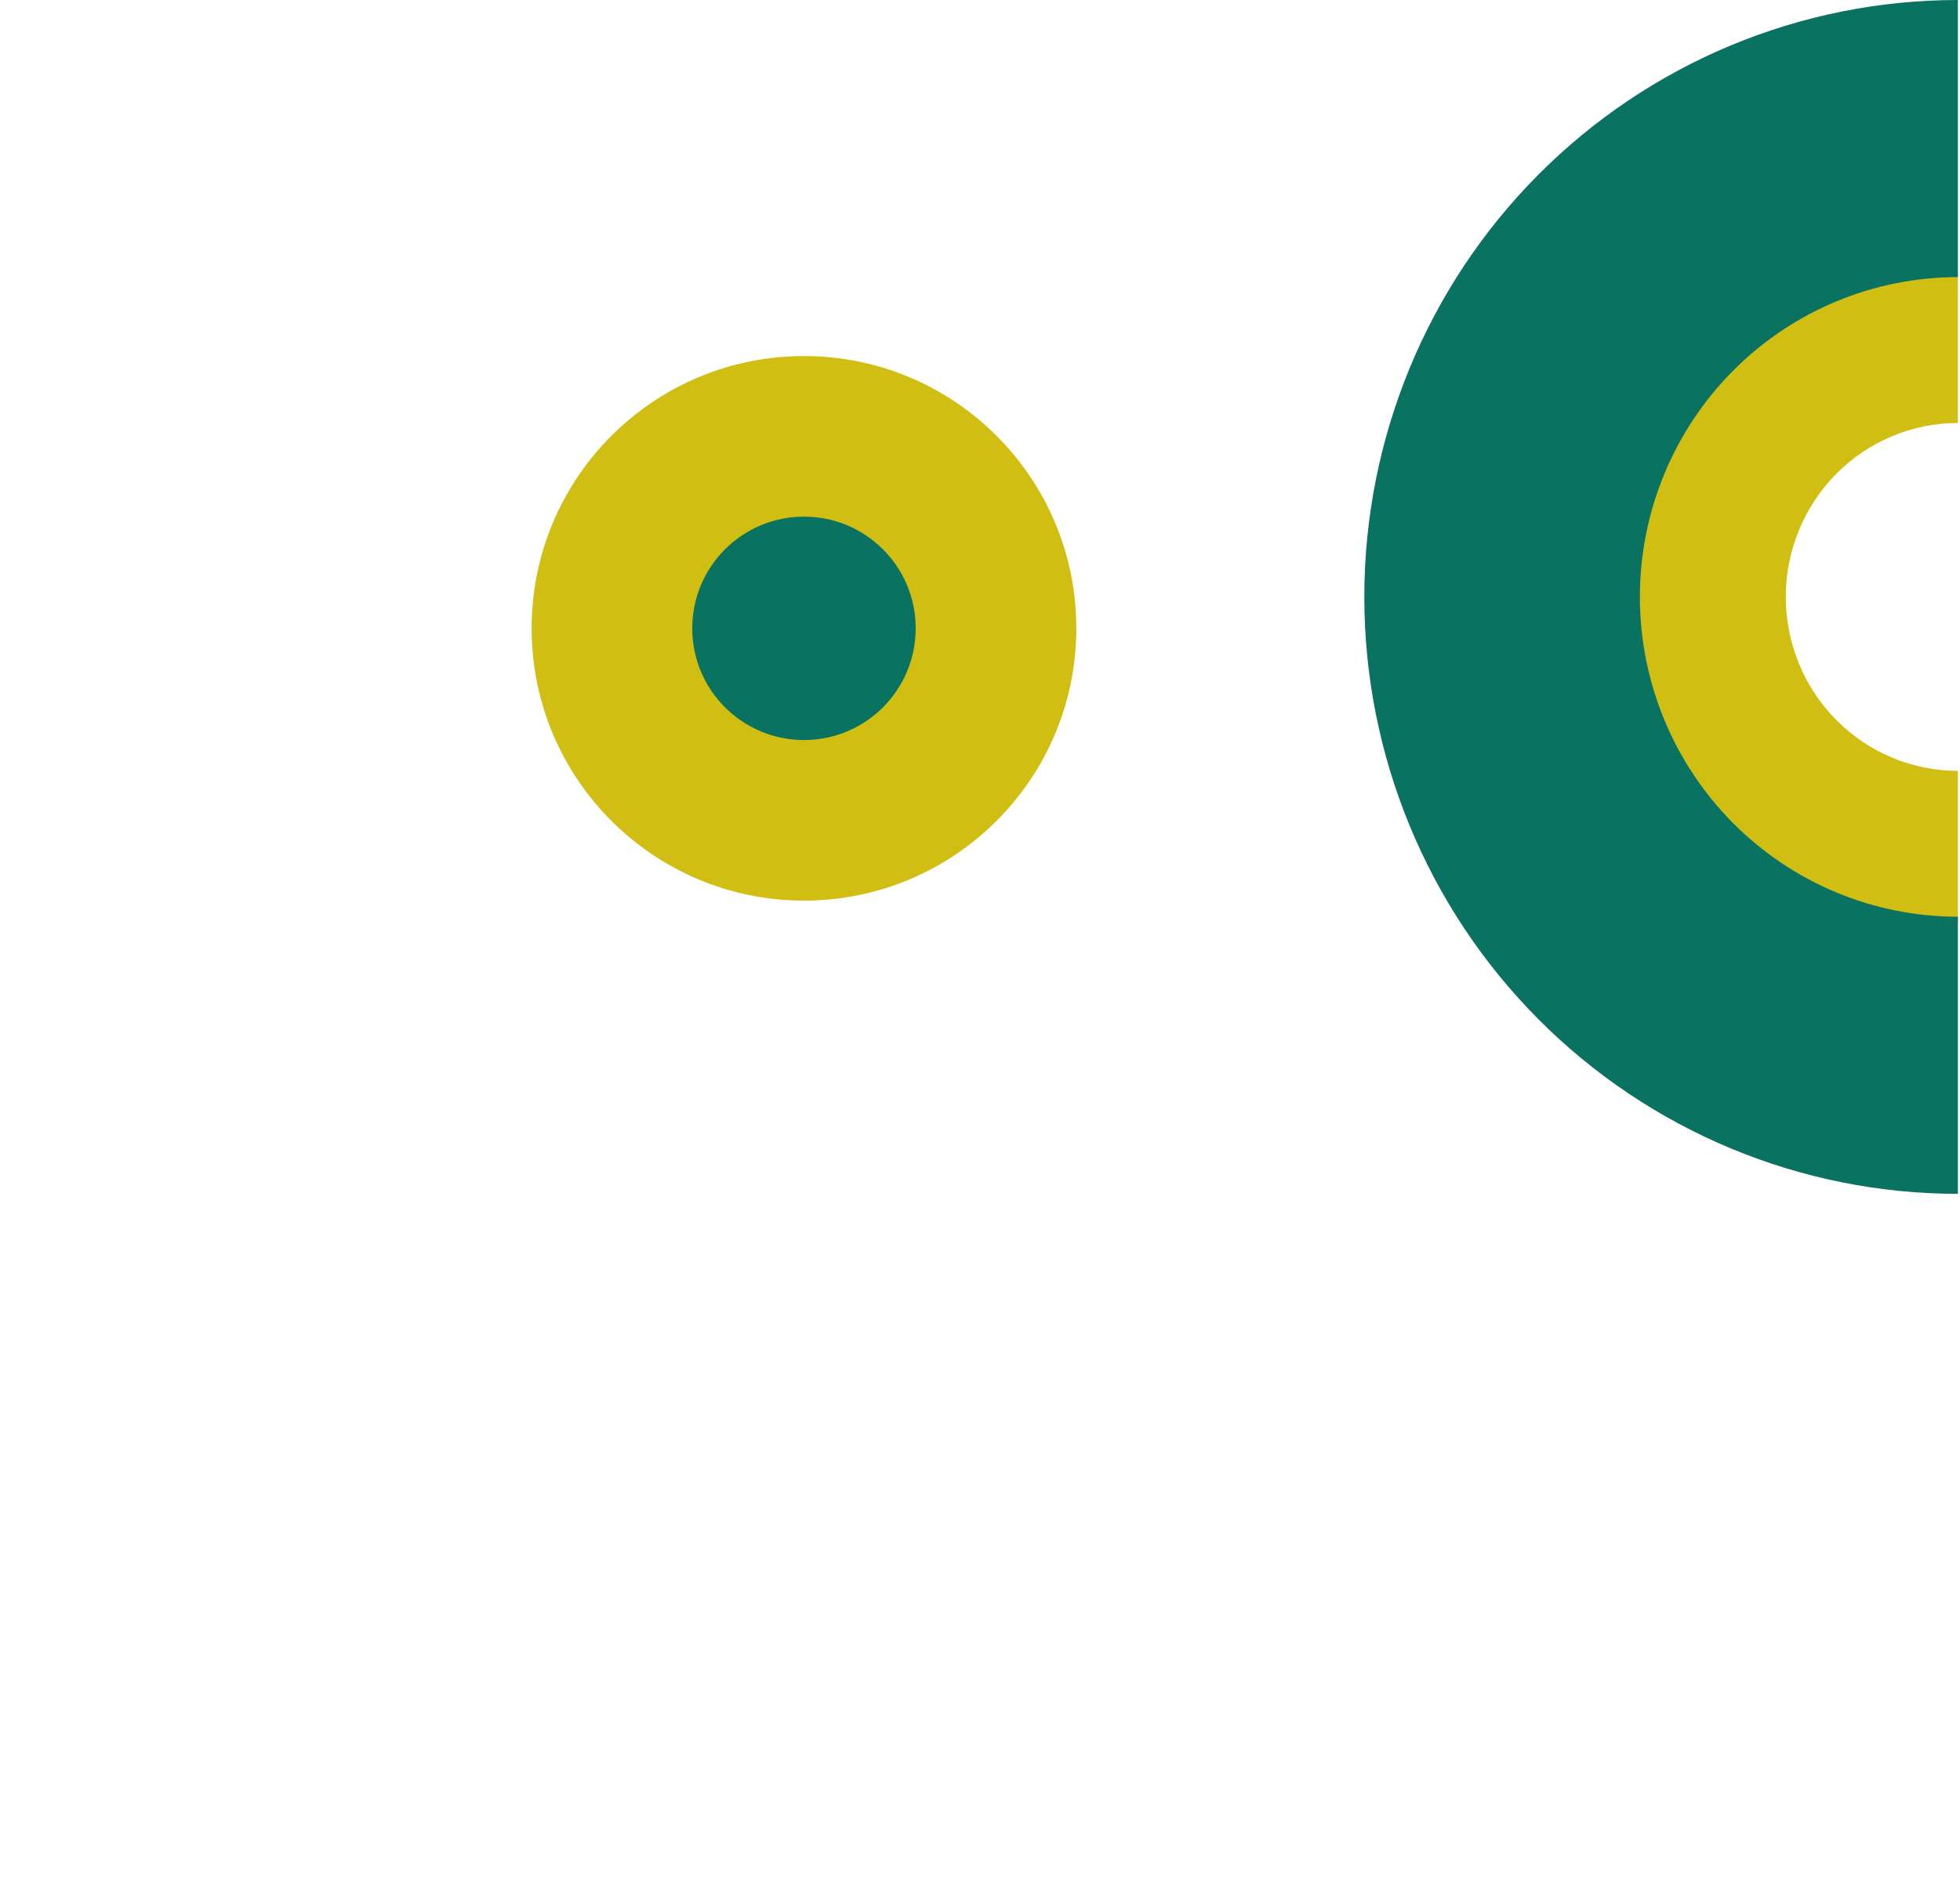
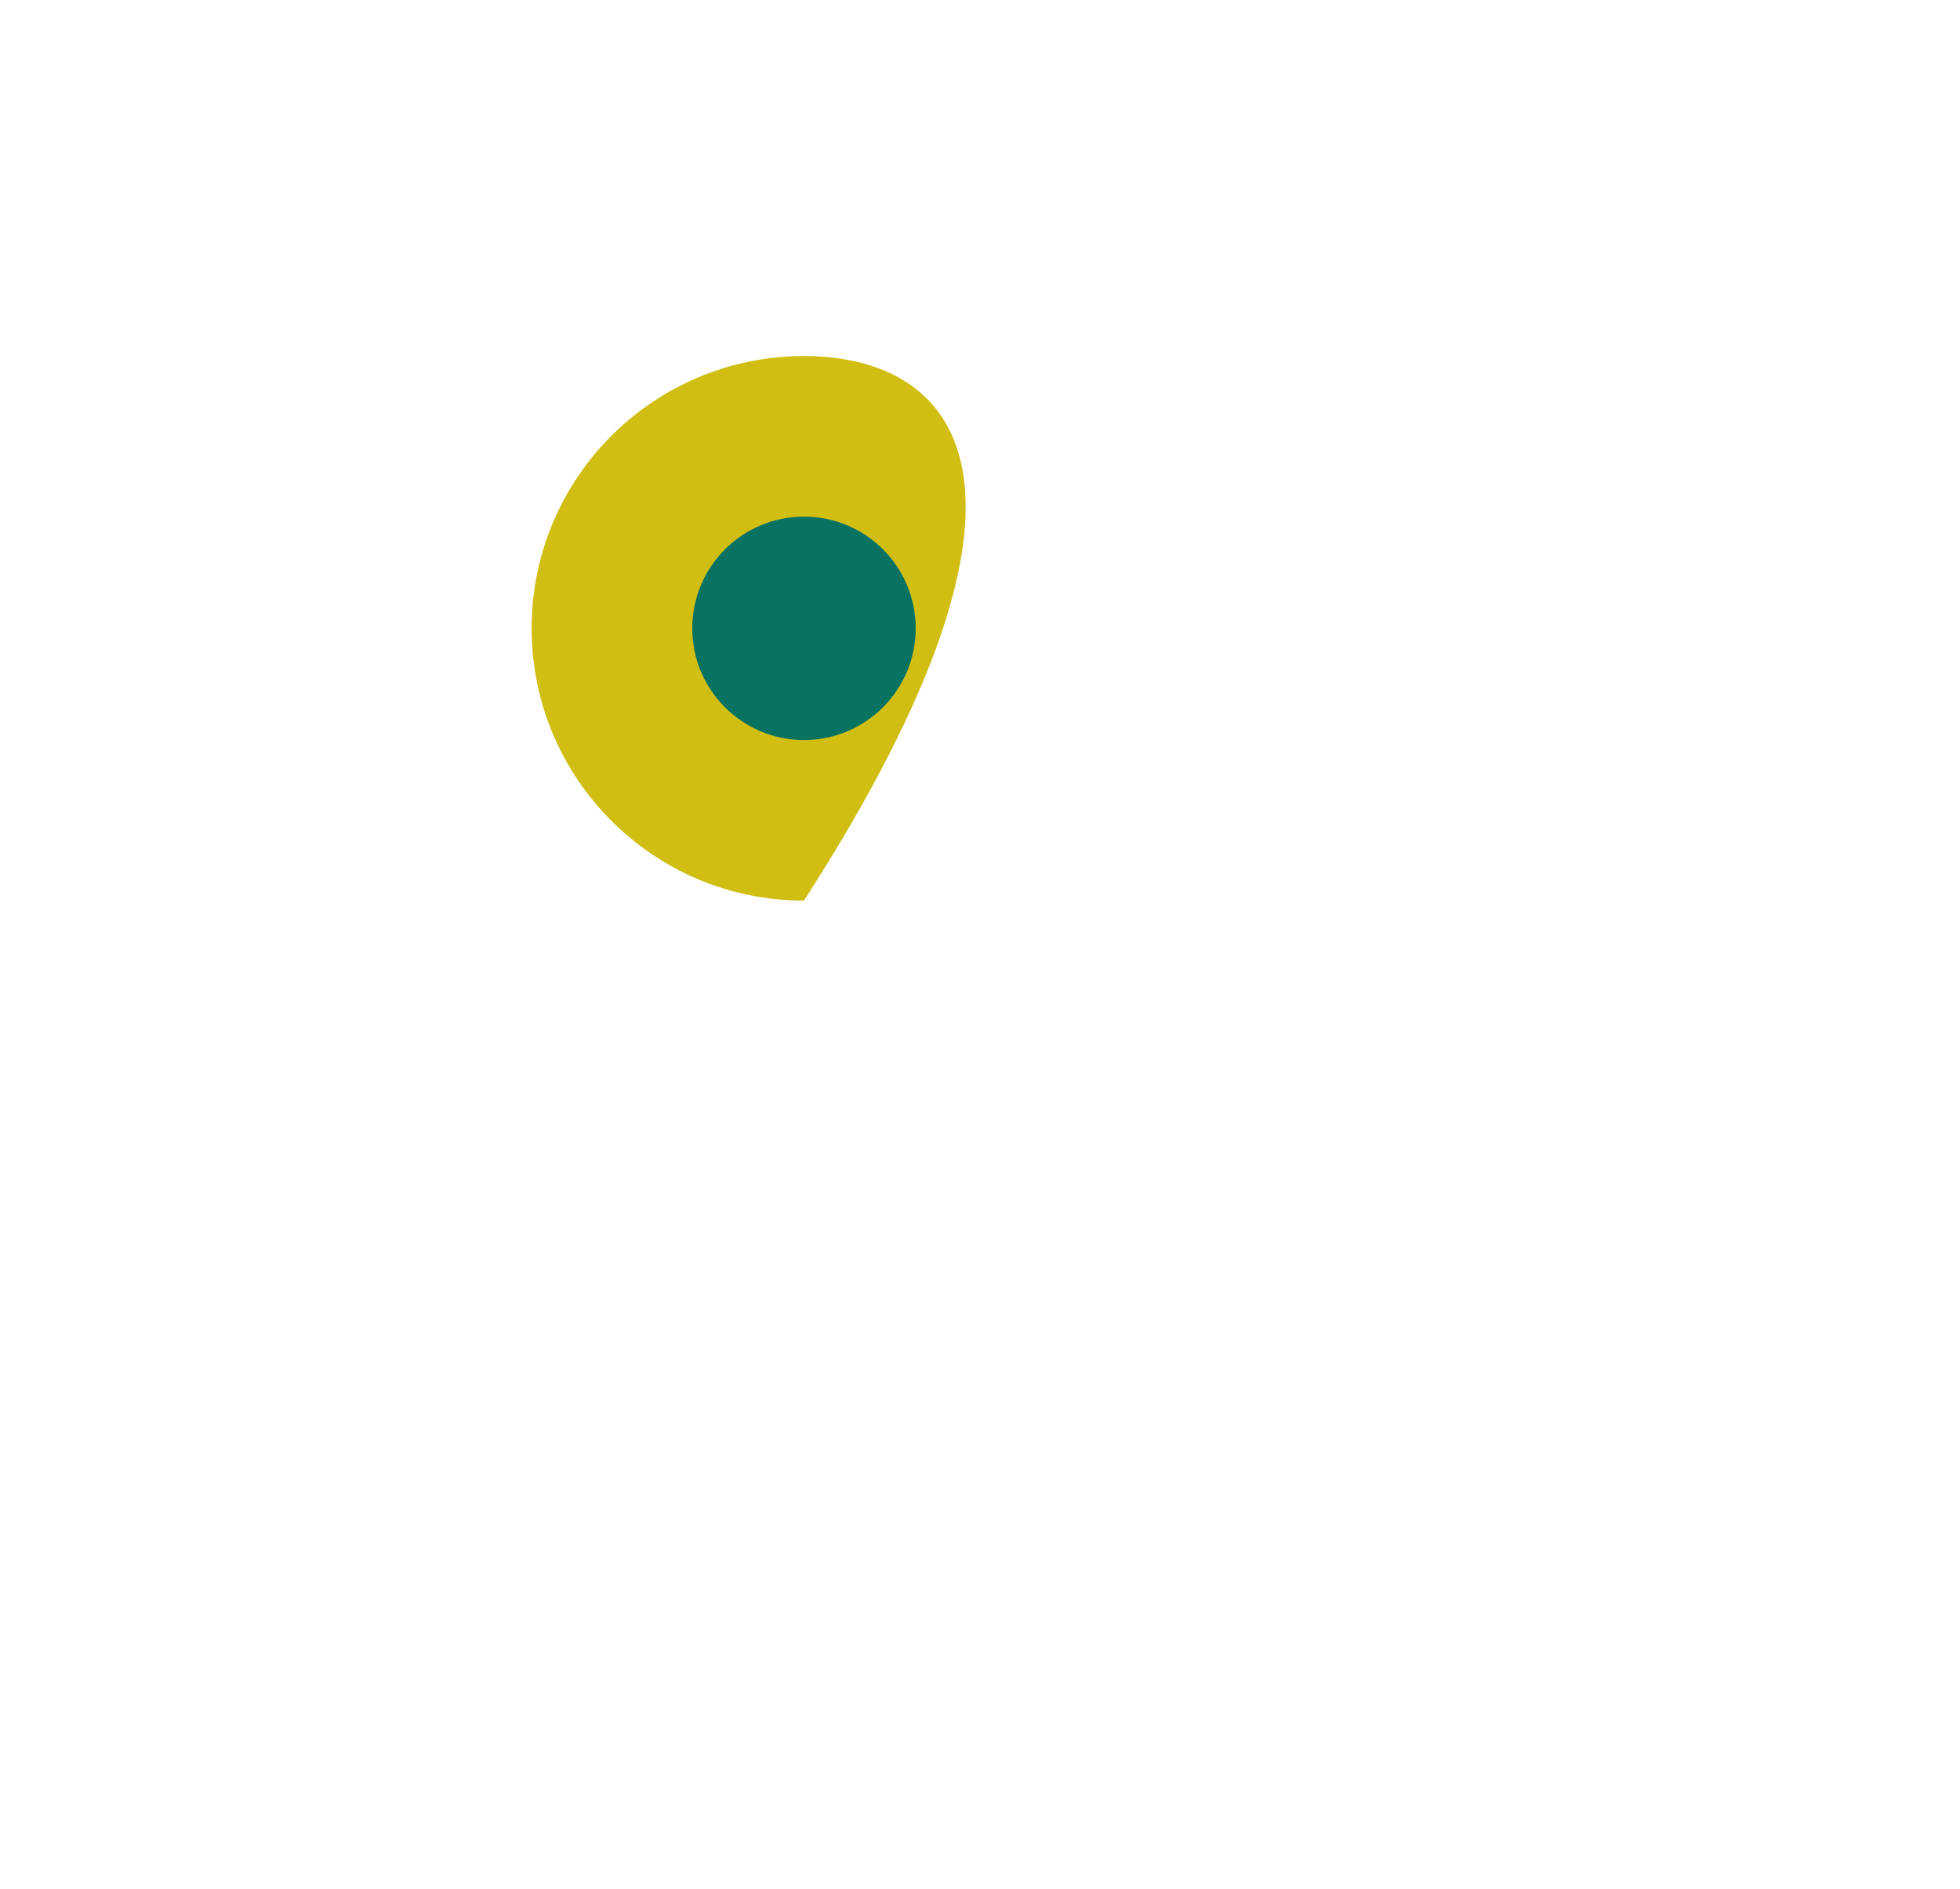
<svg xmlns="http://www.w3.org/2000/svg" width="306" height="295" viewBox="0 0 306 295" fill="none">
-   <path d="M305.67 42.519C292.369 42.519 279.613 47.86 270.208 57.367C260.803 66.874 255.52 79.769 255.52 93.214C255.52 106.659 260.803 119.553 270.208 129.061C279.613 138.568 292.369 143.909 305.67 143.909V120.374C298.544 120.374 291.71 117.512 286.671 112.419C281.632 107.325 278.801 100.417 278.801 93.214C278.801 86.01 281.632 79.102 286.671 74.008C291.71 68.915 298.544 66.053 305.67 66.053V42.519Z" fill="#d1be13" />
-   <path d="M305.669 0C281.092 -2.94804e-07 257.522 9.821 240.143 27.302C222.764 44.783 213.001 68.492 213.001 93.214C213.001 117.935 222.764 141.645 240.143 159.126C257.522 176.606 281.092 186.427 305.669 186.427V143.153C292.502 143.153 279.874 137.892 270.563 128.526C261.253 119.161 256.022 106.458 256.022 93.214C256.022 79.969 261.253 67.266 270.563 57.901C279.874 48.535 292.502 43.274 305.669 43.274V0Z" fill="#0A7261" />
-   <path d="M125.519 55.601C102.036 55.601 83 74.637 83 98.12C83 121.602 102.036 140.638 125.519 140.638C149.001 140.638 168.037 121.602 168.037 98.12C168.037 74.637 149.001 55.601 125.519 55.601Z" fill="#d1be13" />
+   <path d="M125.519 55.601C102.036 55.601 83 74.637 83 98.12C83 121.602 102.036 140.638 125.519 140.638C168.037 74.637 149.001 55.601 125.519 55.601Z" fill="#d1be13" />
  <path d="M125.518 80.677C115.885 80.677 108.075 88.486 108.075 98.12C108.075 107.754 115.885 115.563 125.518 115.563C135.152 115.563 142.962 107.754 142.962 98.12C142.962 88.486 135.152 80.677 125.518 80.677Z" fill="#0A7261" />
</svg>